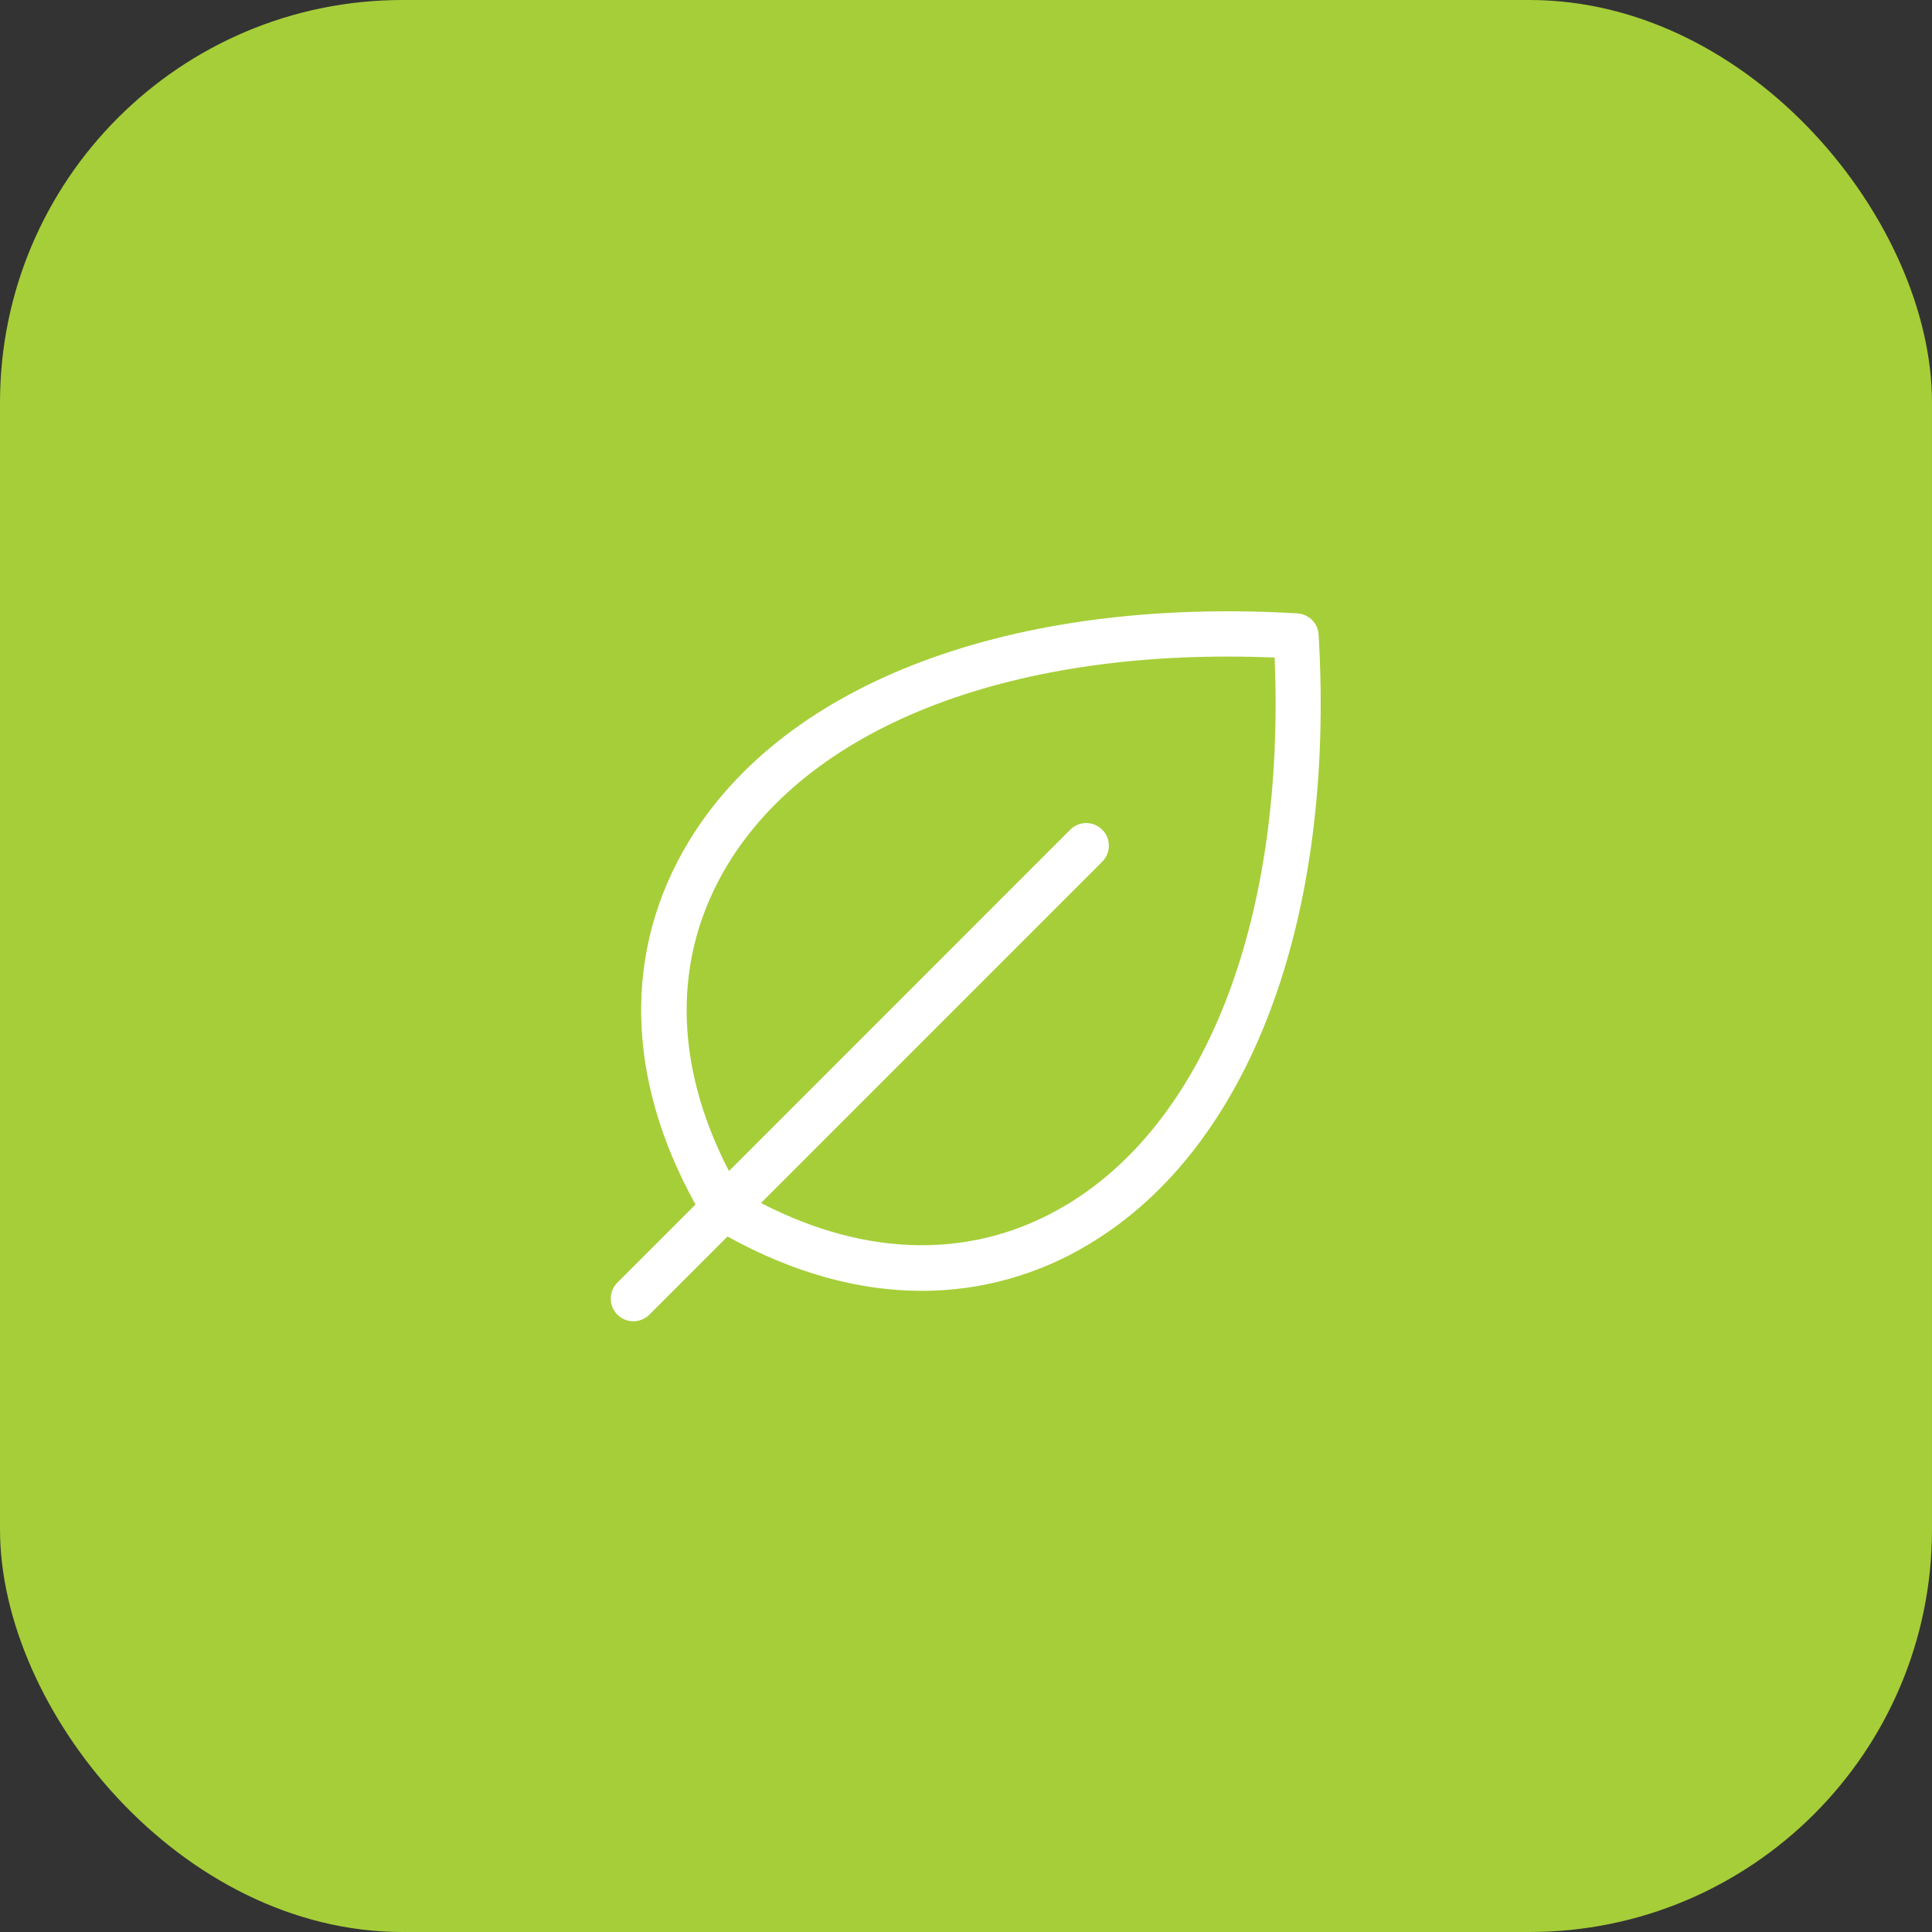
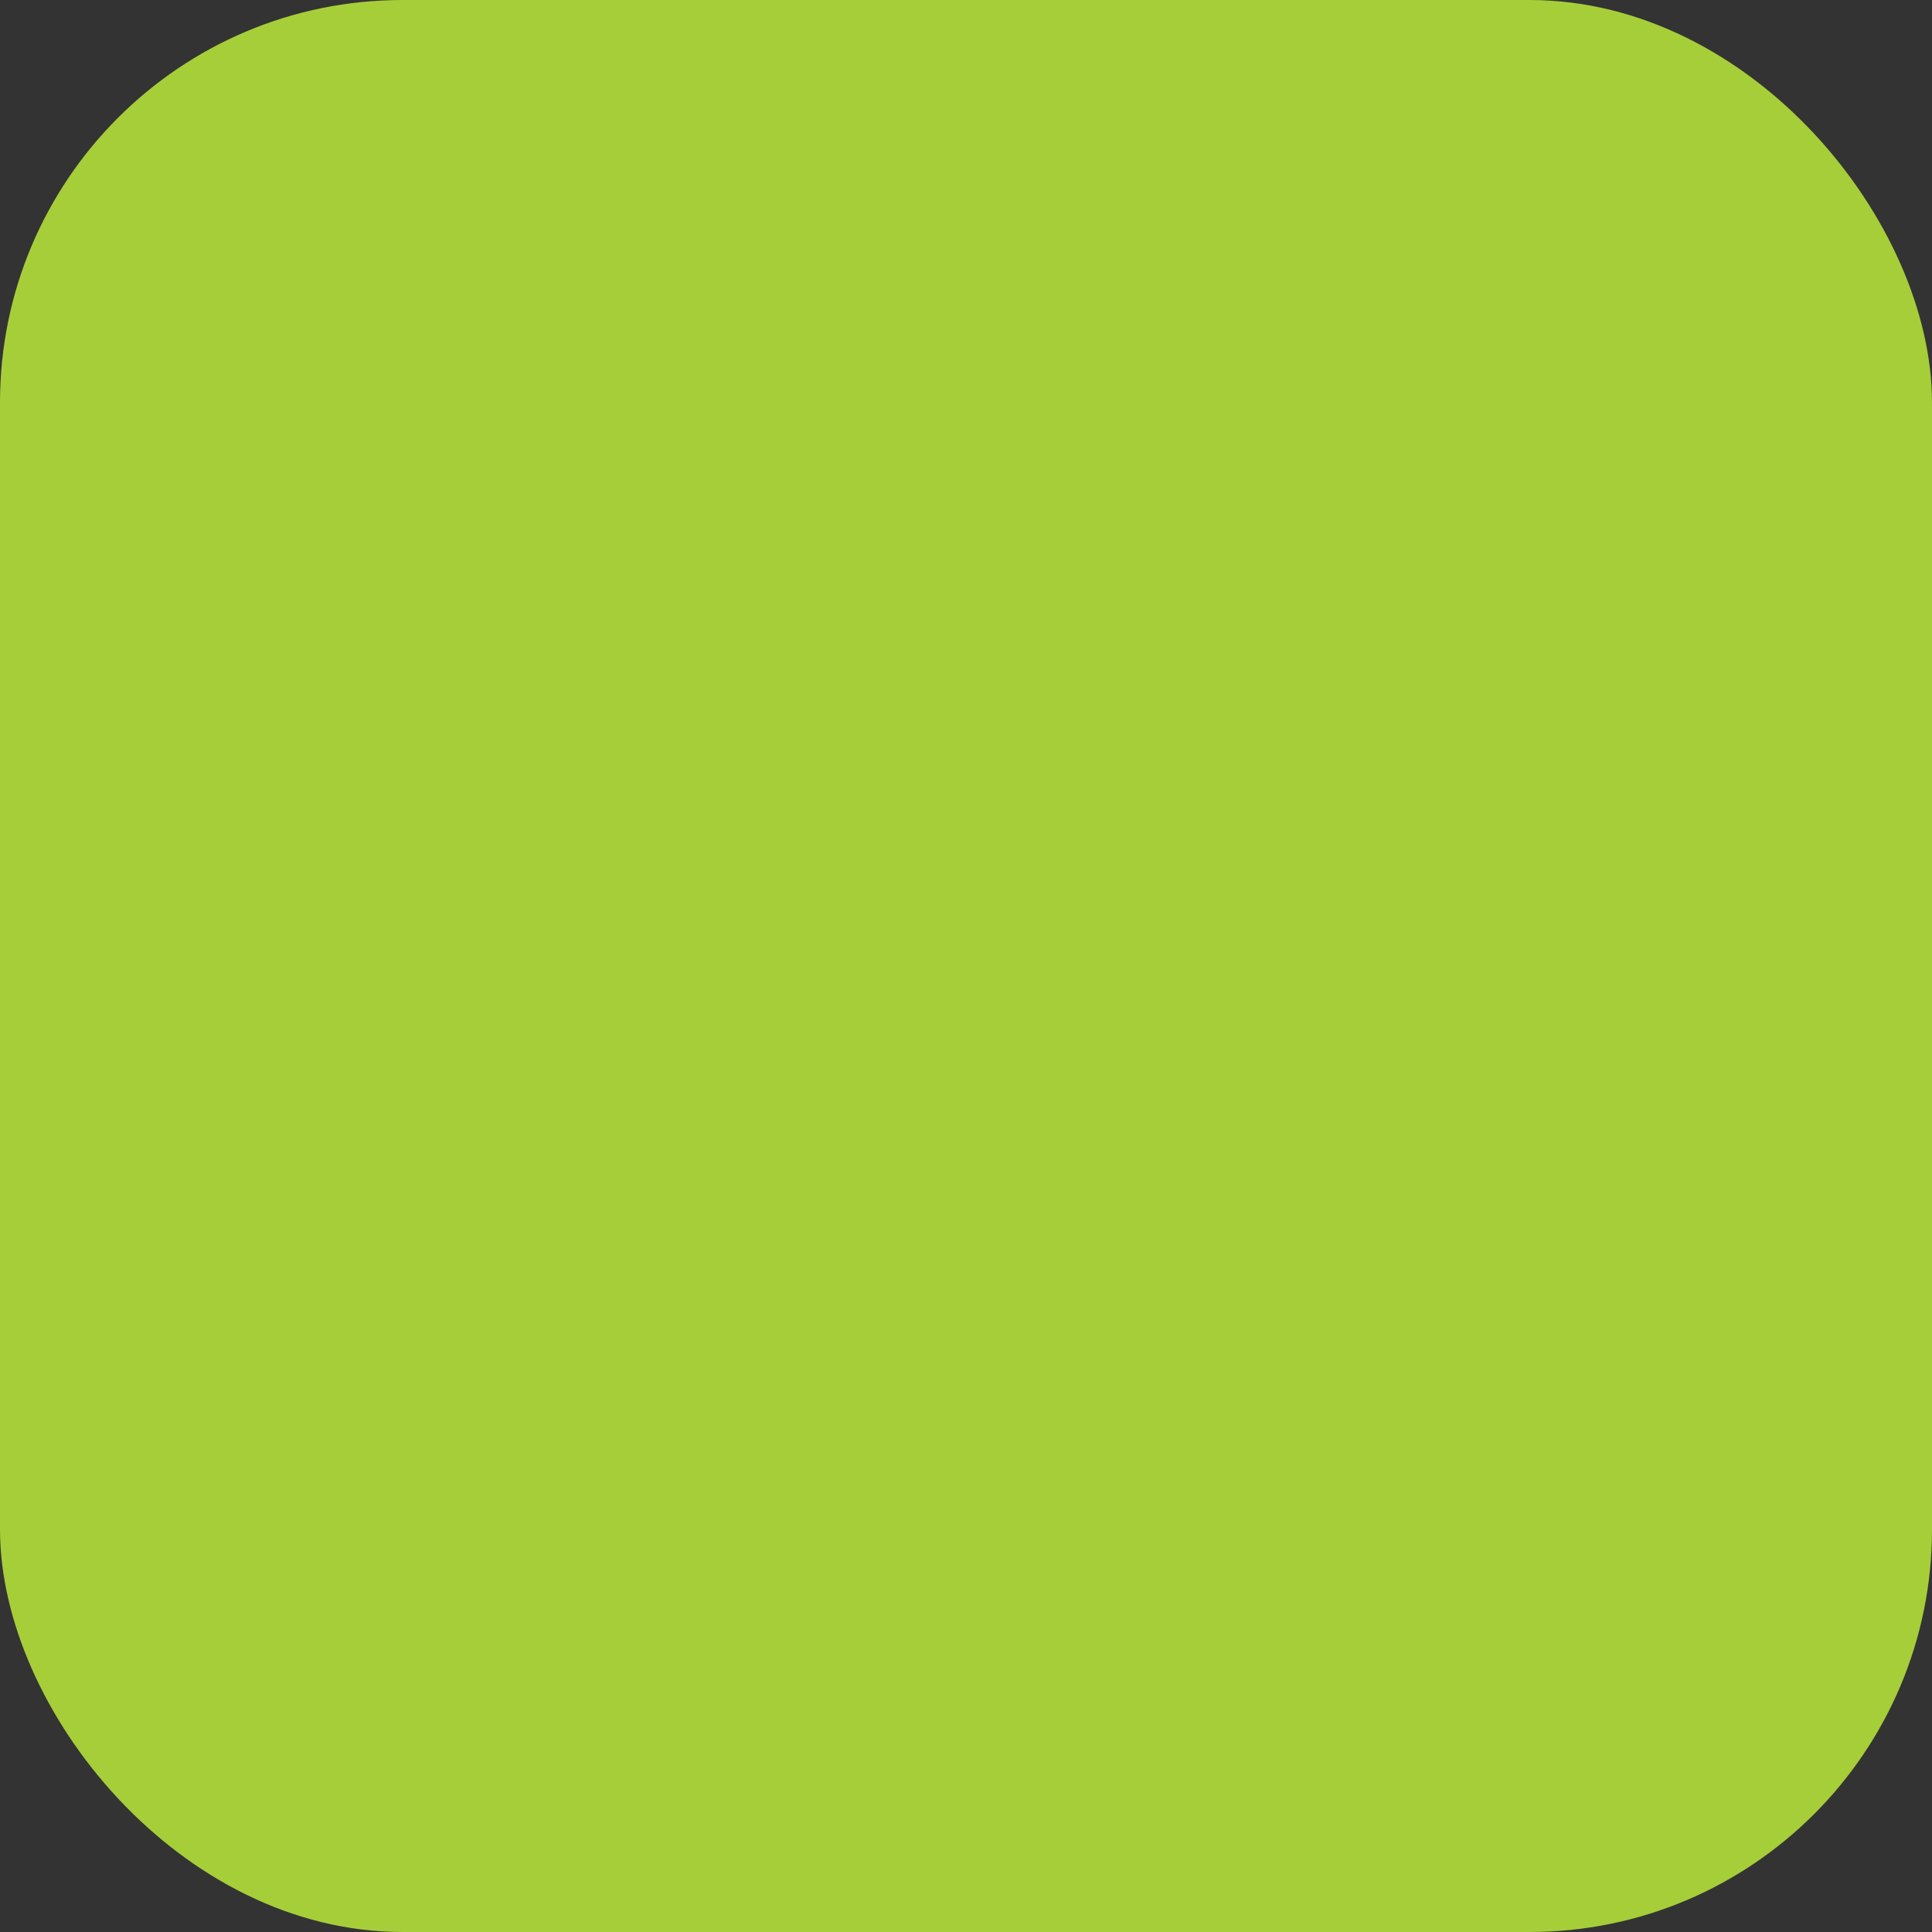
<svg xmlns="http://www.w3.org/2000/svg" width="48" height="48" viewBox="0 0 48 48" fill="none">
  <rect x="0" y="0" width="48" height="48" fill="#333333" stroke="none" />
  <rect width="48" height="48" rx="10" fill="#A6CE39" />
-   <path d="M32.761 15.768C32.753 15.63 32.695 15.5 32.597 15.403C32.5 15.306 32.37 15.247 32.232 15.239C25.165 14.823 19.513 16.942 17.112 20.906C15.477 23.605 15.541 26.794 17.28 29.925L15.352 31.853C15.297 31.904 15.253 31.966 15.222 32.035C15.191 32.104 15.175 32.179 15.174 32.254C15.172 32.33 15.186 32.405 15.214 32.475C15.243 32.545 15.285 32.608 15.338 32.662C15.392 32.715 15.455 32.757 15.525 32.786C15.595 32.814 15.67 32.828 15.746 32.827C15.821 32.825 15.896 32.809 15.965 32.778C16.034 32.747 16.096 32.703 16.148 32.648L18.075 30.72C19.694 31.619 21.328 32.071 22.902 32.071C24.382 32.072 25.833 31.662 27.094 30.888C31.058 28.487 33.176 22.835 32.761 15.768ZM26.512 29.924C24.254 31.291 21.577 31.271 18.906 29.888L27.398 21.395C27.498 21.288 27.552 21.147 27.549 21.001C27.547 20.856 27.488 20.717 27.385 20.614C27.282 20.511 27.142 20.451 26.997 20.449C26.851 20.446 26.71 20.5 26.603 20.6L18.111 29.095C16.727 26.424 16.704 23.751 18.074 21.488C20.2 17.98 25.258 16.07 31.668 16.337C31.93 22.742 30.021 27.801 26.512 29.926V29.924Z" fill="white" />
</svg>